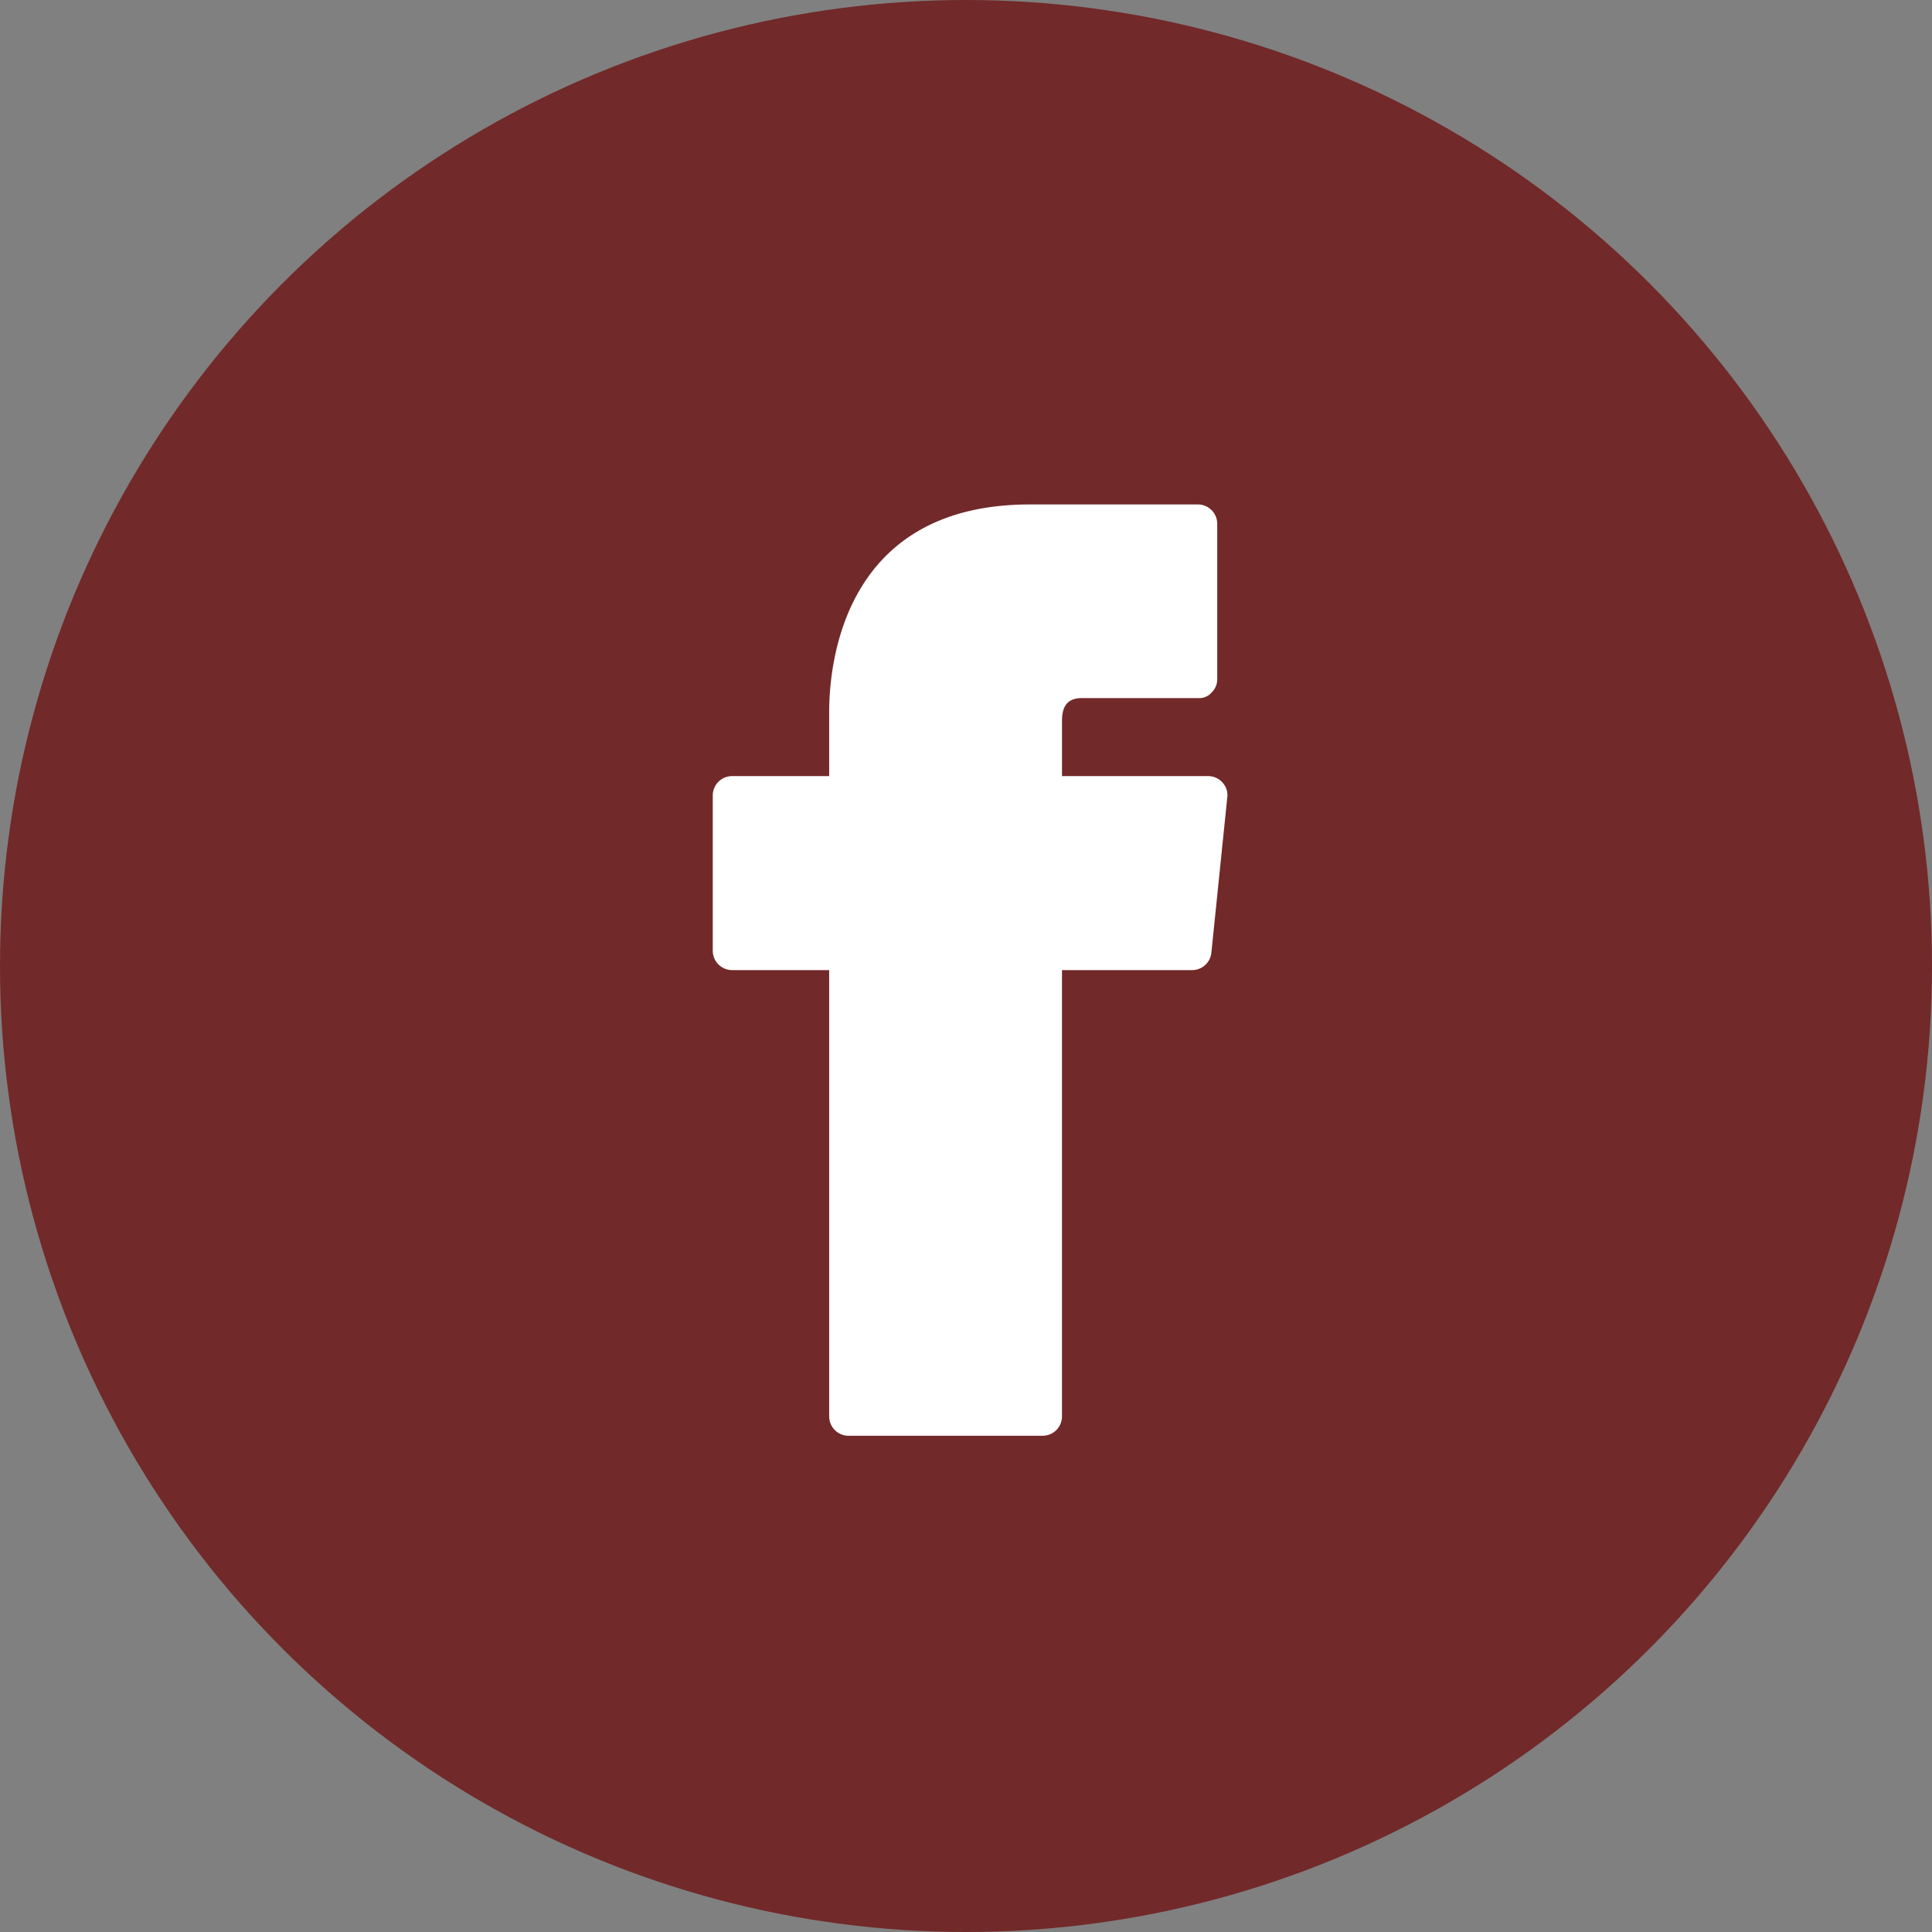
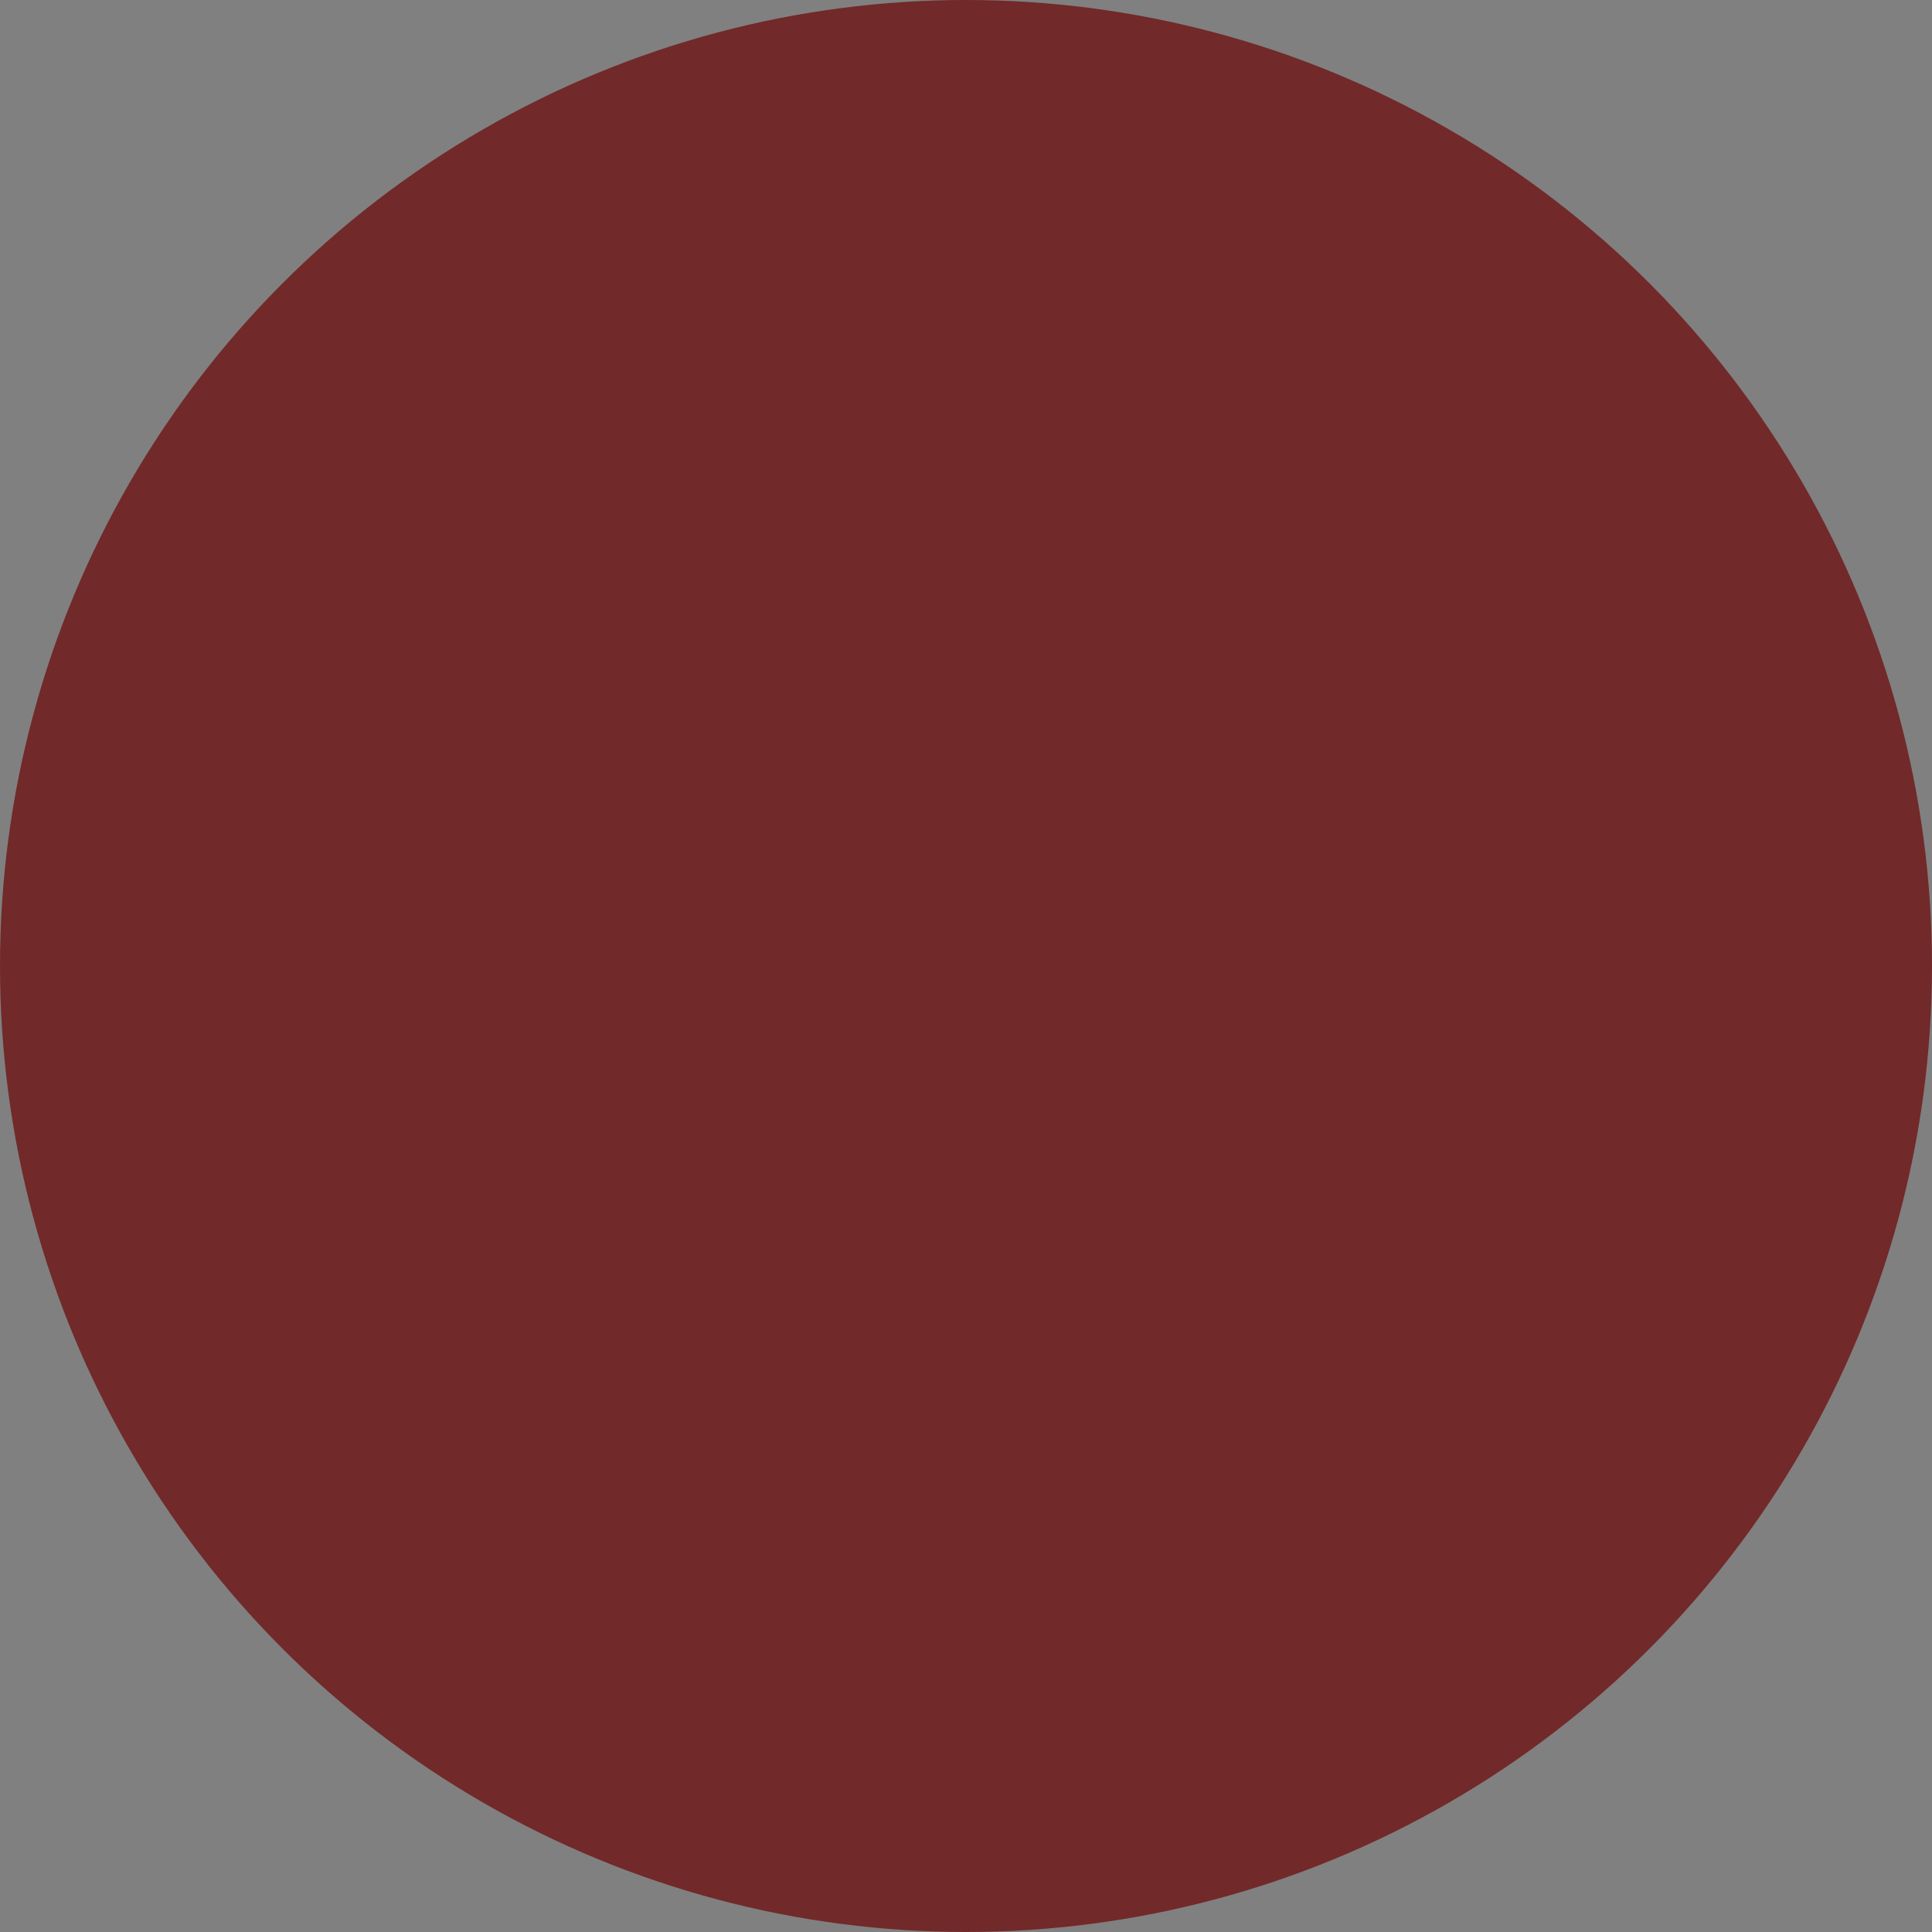
<svg xmlns="http://www.w3.org/2000/svg" id="Gruppe_505" data-name="Gruppe 505" width="78" height="78" viewBox="0 0 78 78">
  <rect x="0" y="0" width="78" height="78" fill="#808080" stroke="none" />
  <circle id="Ellipse_71" data-name="Ellipse 71" cx="39" cy="39" r="39" fill="#722929" />
  <g id="Gruppe_504" data-name="Gruppe 504" transform="translate(28.776 20.366)">
-     <path id="Pfad_289" data-name="Pfad 289" d="M30.586,11.233a.783.783,0,0,0-.58-.266H24.1V8.758c0-.439.094-.94.8-.94h4.7a.658.658,0,0,0,.548-.235.736.736,0,0,0,.219-.533V.783A.783.783,0,0,0,29.583,0H22.8c-7.52,0-8.1,6.423-8.1,8.382v2.585H10.783A.783.783,0,0,0,10,11.75v6.267a.783.783,0,0,0,.783.783H14.7V36.817a.783.783,0,0,0,.783.783h7.833a.783.783,0,0,0,.783-.783V18.8h5.248a.783.783,0,0,0,.783-.7l.642-6.267a.736.736,0,0,0-.188-.6Z" transform="translate(-10)" fill="#fff" />
-   </g>
+     </g>
</svg>